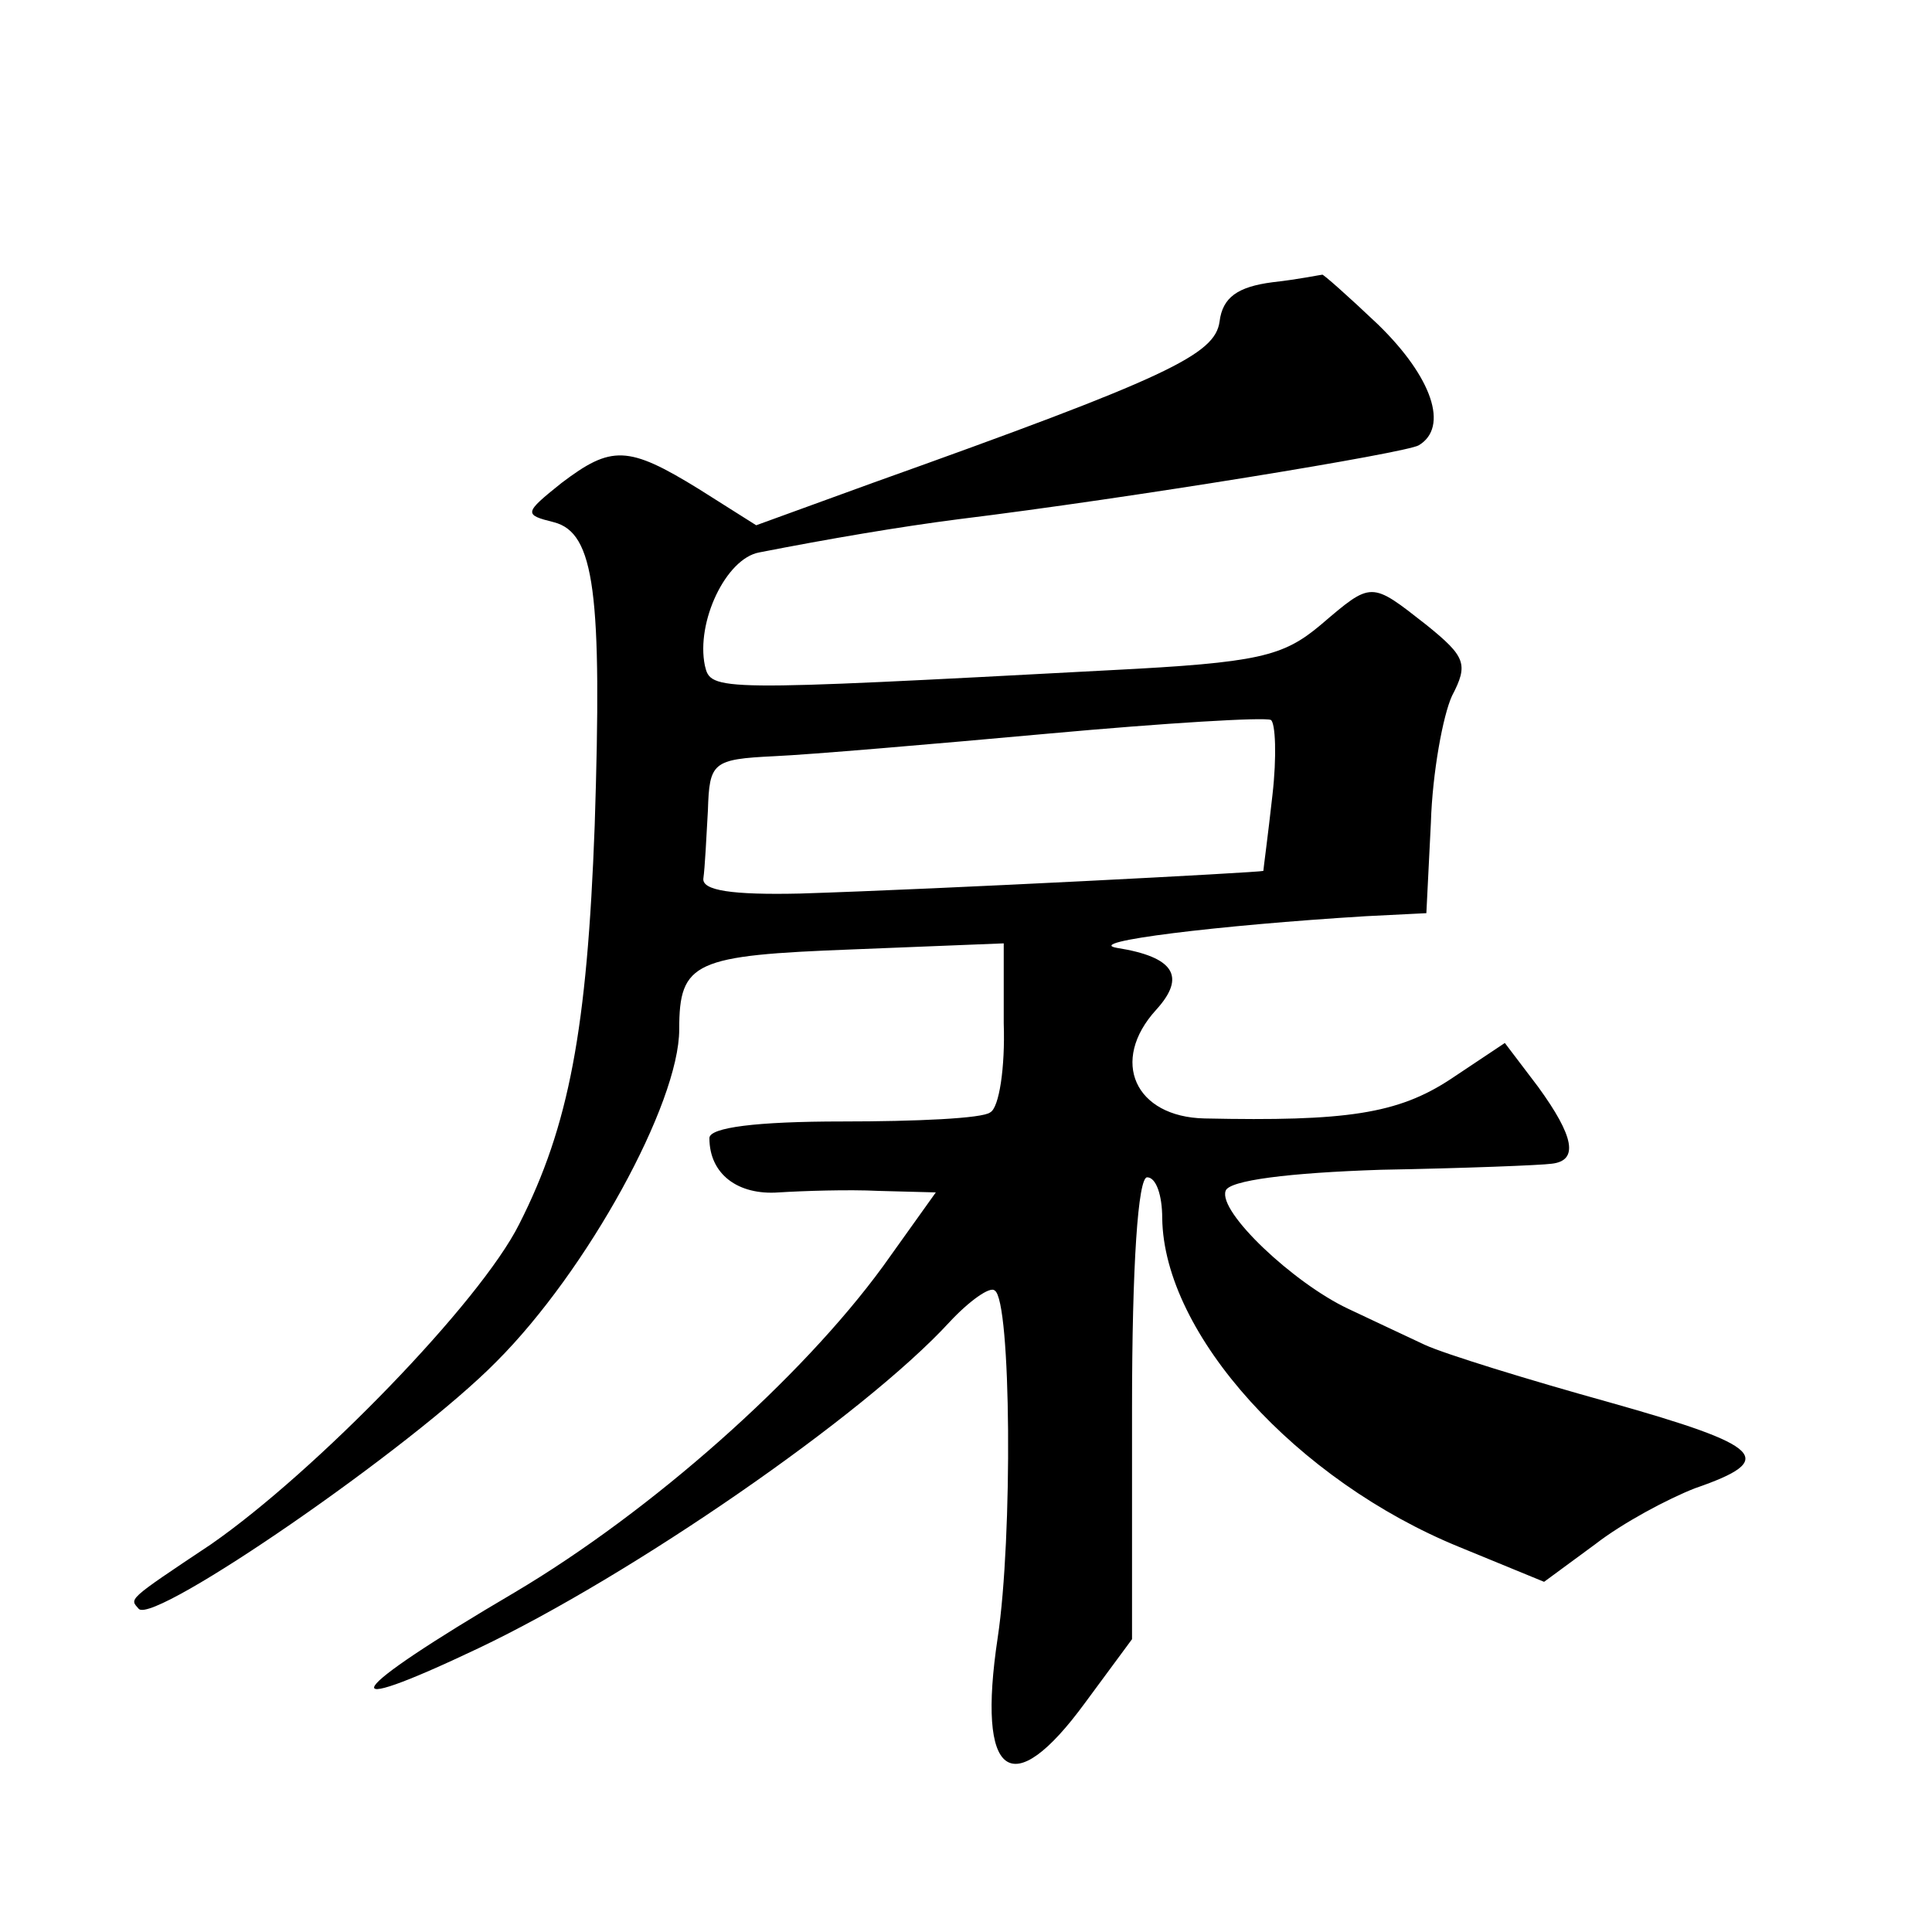
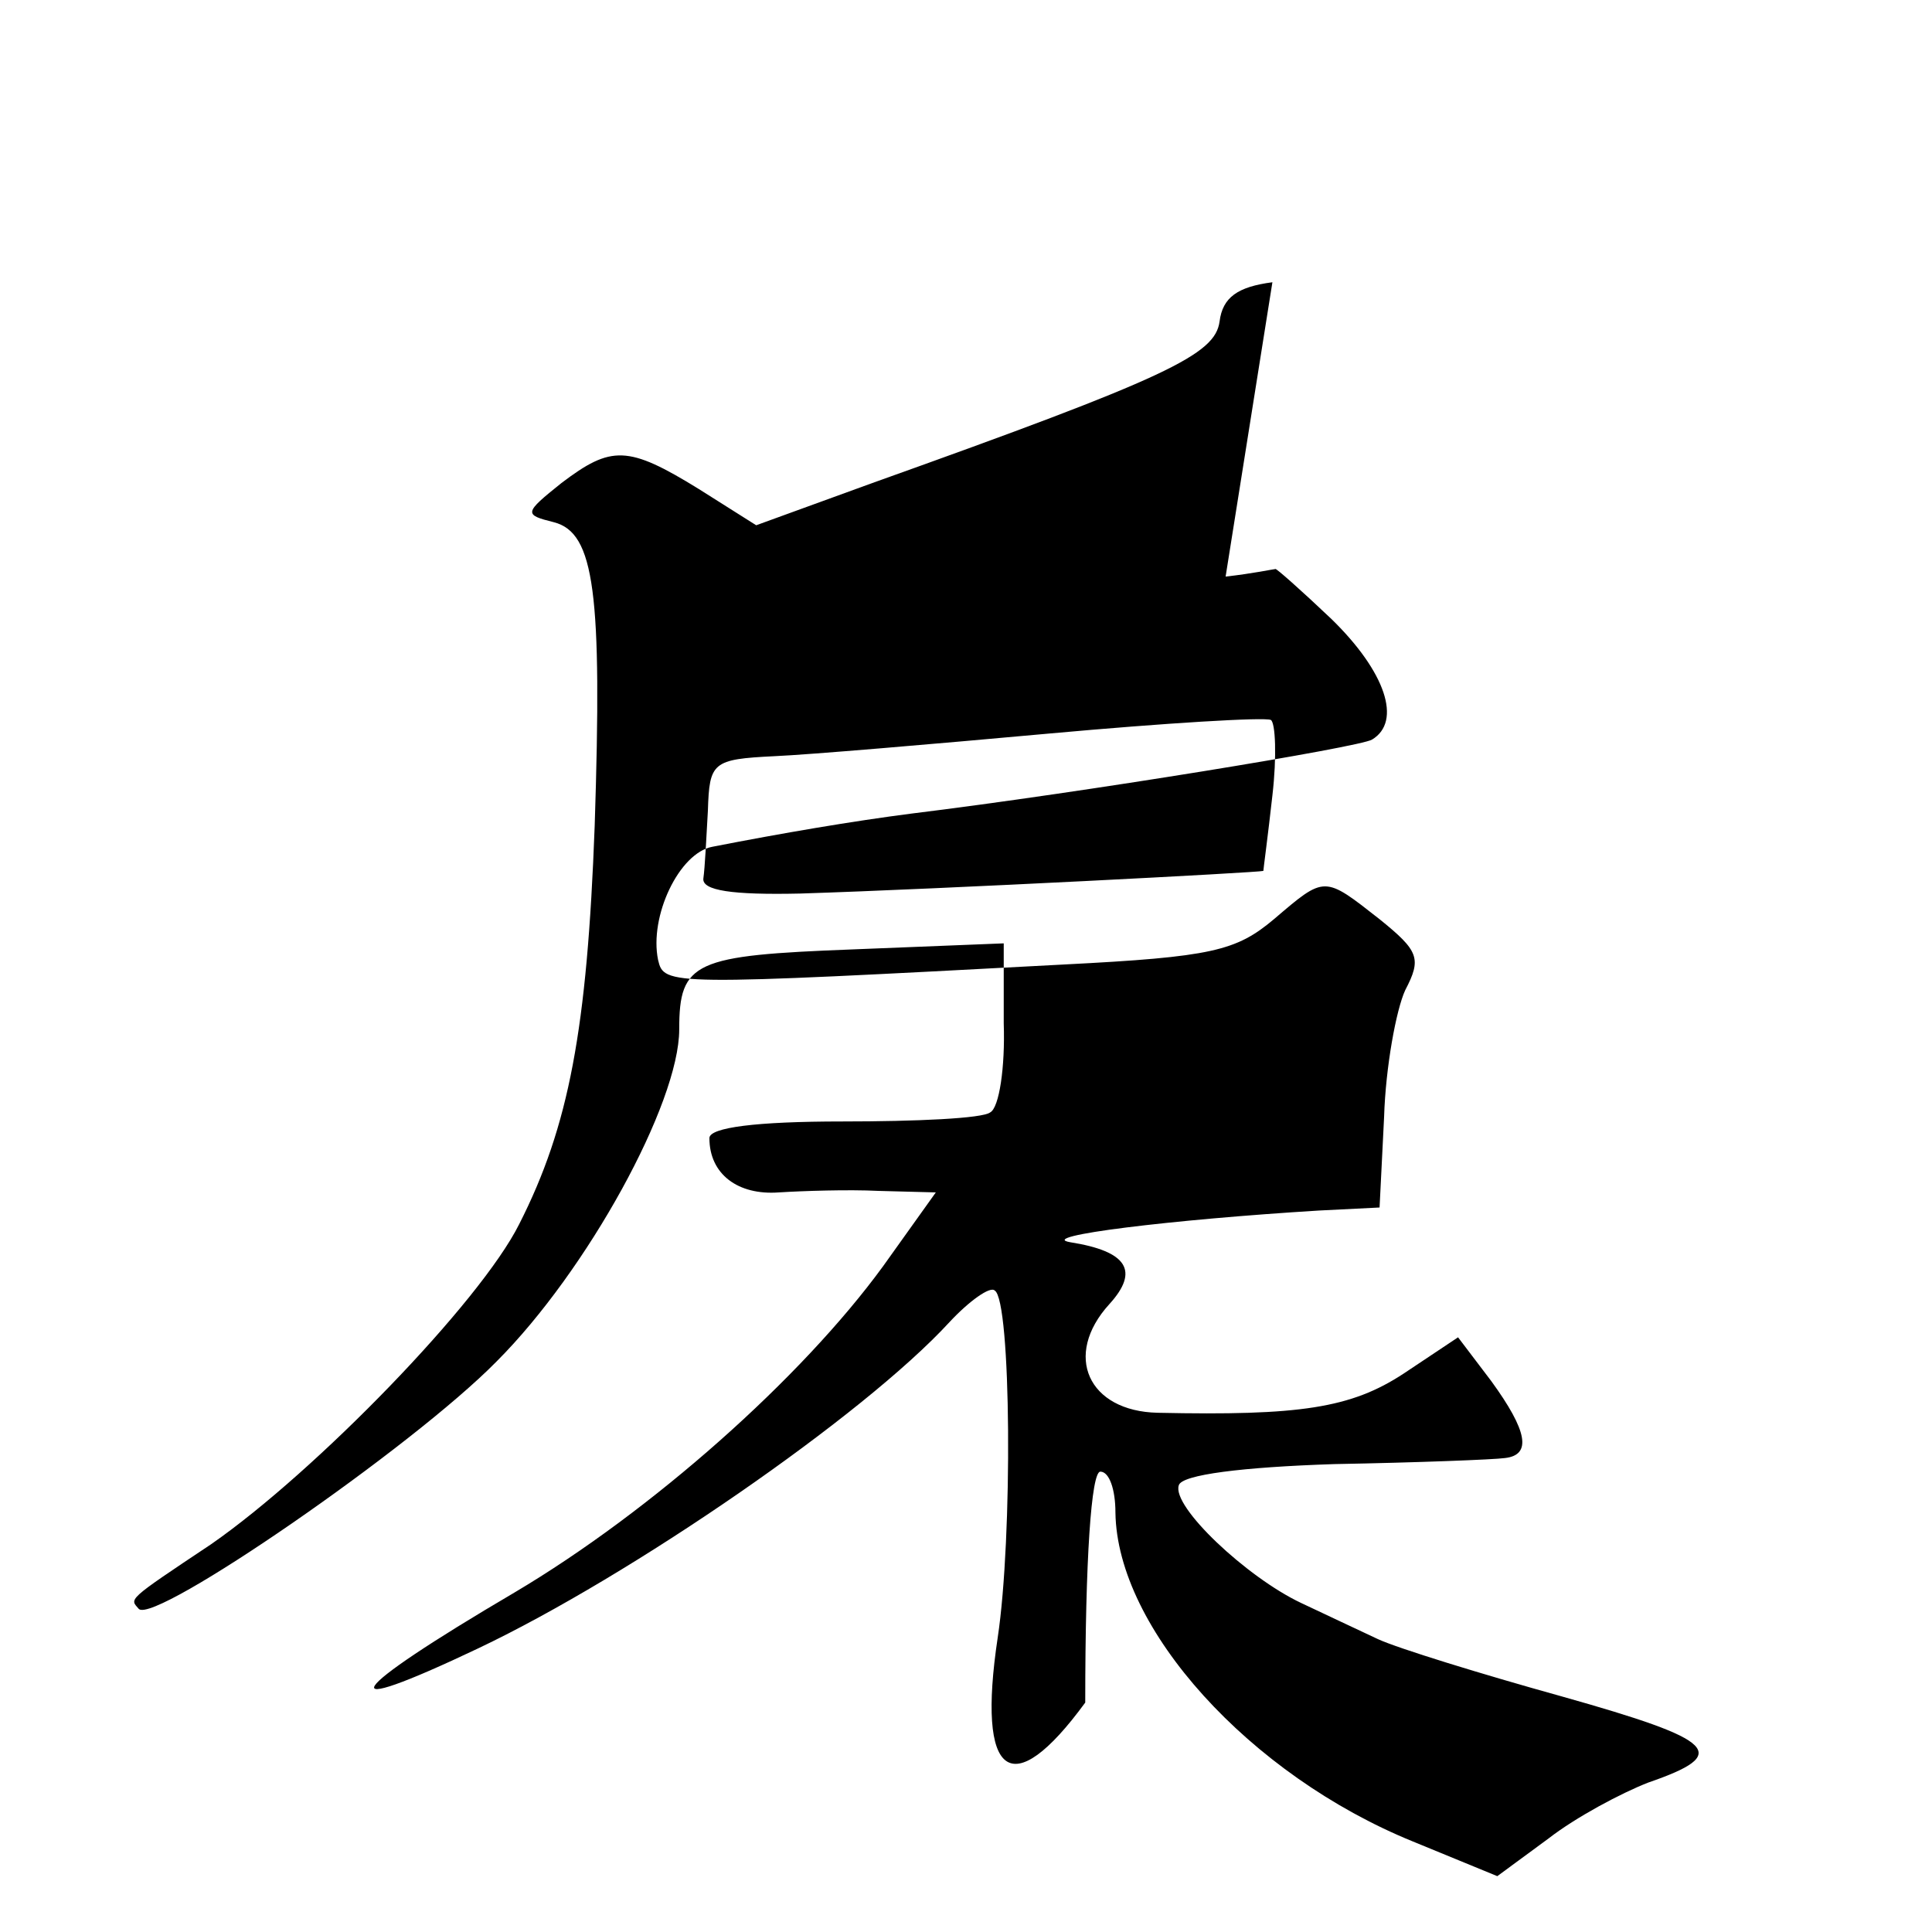
<svg xmlns="http://www.w3.org/2000/svg" version="1.0" width="128pt" height="128pt" viewBox="0 0 128 128" preserveAspectRatio="xMidYMid meet">
  <g transform="translate(0,128) scale(0.1,-0.1)" fill="#0" stroke="none">
-     <path d="M843 1093 c-23 -3 -33 -10 -35 -26 -3 -22 -34 -37 -230 -107 l-77 -28 -38 24 c-47 29 -58 29 -91 4 -25 -20 -25 -21 -5 -26 27 -7 32 -47 27 -201 -5 -135 -17 -199 -50 -264 -26 -52 -135 -164 -204 -212 -57 -38 -54 -36 -48 -43 11 -10 181 107 237 164 60 60 121 171 121 220 0 45 10 49 115 53 l100 4 0 -53 c1 -29 -3 -56 -9 -59 -5 -4 -49 -6 -98 -6 -57 0 -88 -4 -88 -11 0 -24 19 -38 46 -36 16 1 46 2 66 1 l38 -1 -35 -49 c-54 -74 -153 -162 -244 -216 -114 -67 -125 -85 -24 -37 101 48 255 154 312 216 13 14 27 24 30 21 11 -6 12 -164 2 -230 -14 -93 9 -110 58 -43 l31 42 0 153 c0 95 4 153 10 153 6 0 10 -12 10 -27 1 -77 89 -174 197 -218 l56 -23 34 25 c18 14 48 30 66 37 55 19 46 28 -57 57 -54 15 -109 32 -122 38 -13 6 -36 17 -51 24 -36 17 -86 64 -81 78 2 7 42 12 103 14 55 1 106 3 113 4 18 2 15 18 -9 51 l-22 29 -36 -24 c-35 -23 -69 -28 -163 -26 -46 1 -63 38 -32 72 20 22 12 35 -26 41 -23 4 67 15 165 21 l40 2 3 60 c1 33 8 71 14 84 11 21 9 26 -17 47 -37 29 -36 29 -70 0 -25 -21 -41 -25 -139 -30 -263 -14 -265 -14 -269 3 -6 29 14 71 36 75 46 9 93 17 132 22 114 14 297 44 305 49 20 12 9 45 -27 80 -20 19 -37 34 -37 33 -1 0 -15 -3 -33 -5z m0 -340 c-3 -27 -6 -49 -6 -50 -2 -1 -212 -12 -307 -15 -45 -1 -65 2 -64 10 1 7 2 27 3 45 1 32 3 34 44 36 23 1 105 8 182 15 77 7 143 11 147 9 3 -2 4 -24 1 -50z" />
+     <path d="M843 1093 c-23 -3 -33 -10 -35 -26 -3 -22 -34 -37 -230 -107 l-77 -28 -38 24 c-47 29 -58 29 -91 4 -25 -20 -25 -21 -5 -26 27 -7 32 -47 27 -201 -5 -135 -17 -199 -50 -264 -26 -52 -135 -164 -204 -212 -57 -38 -54 -36 -48 -43 11 -10 181 107 237 164 60 60 121 171 121 220 0 45 10 49 115 53 l100 4 0 -53 c1 -29 -3 -56 -9 -59 -5 -4 -49 -6 -98 -6 -57 0 -88 -4 -88 -11 0 -24 19 -38 46 -36 16 1 46 2 66 1 l38 -1 -35 -49 c-54 -74 -153 -162 -244 -216 -114 -67 -125 -85 -24 -37 101 48 255 154 312 216 13 14 27 24 30 21 11 -6 12 -164 2 -230 -14 -93 9 -110 58 -43 c0 95 4 153 10 153 6 0 10 -12 10 -27 1 -77 89 -174 197 -218 l56 -23 34 25 c18 14 48 30 66 37 55 19 46 28 -57 57 -54 15 -109 32 -122 38 -13 6 -36 17 -51 24 -36 17 -86 64 -81 78 2 7 42 12 103 14 55 1 106 3 113 4 18 2 15 18 -9 51 l-22 29 -36 -24 c-35 -23 -69 -28 -163 -26 -46 1 -63 38 -32 72 20 22 12 35 -26 41 -23 4 67 15 165 21 l40 2 3 60 c1 33 8 71 14 84 11 21 9 26 -17 47 -37 29 -36 29 -70 0 -25 -21 -41 -25 -139 -30 -263 -14 -265 -14 -269 3 -6 29 14 71 36 75 46 9 93 17 132 22 114 14 297 44 305 49 20 12 9 45 -27 80 -20 19 -37 34 -37 33 -1 0 -15 -3 -33 -5z m0 -340 c-3 -27 -6 -49 -6 -50 -2 -1 -212 -12 -307 -15 -45 -1 -65 2 -64 10 1 7 2 27 3 45 1 32 3 34 44 36 23 1 105 8 182 15 77 7 143 11 147 9 3 -2 4 -24 1 -50z" />
  </g>
</svg>